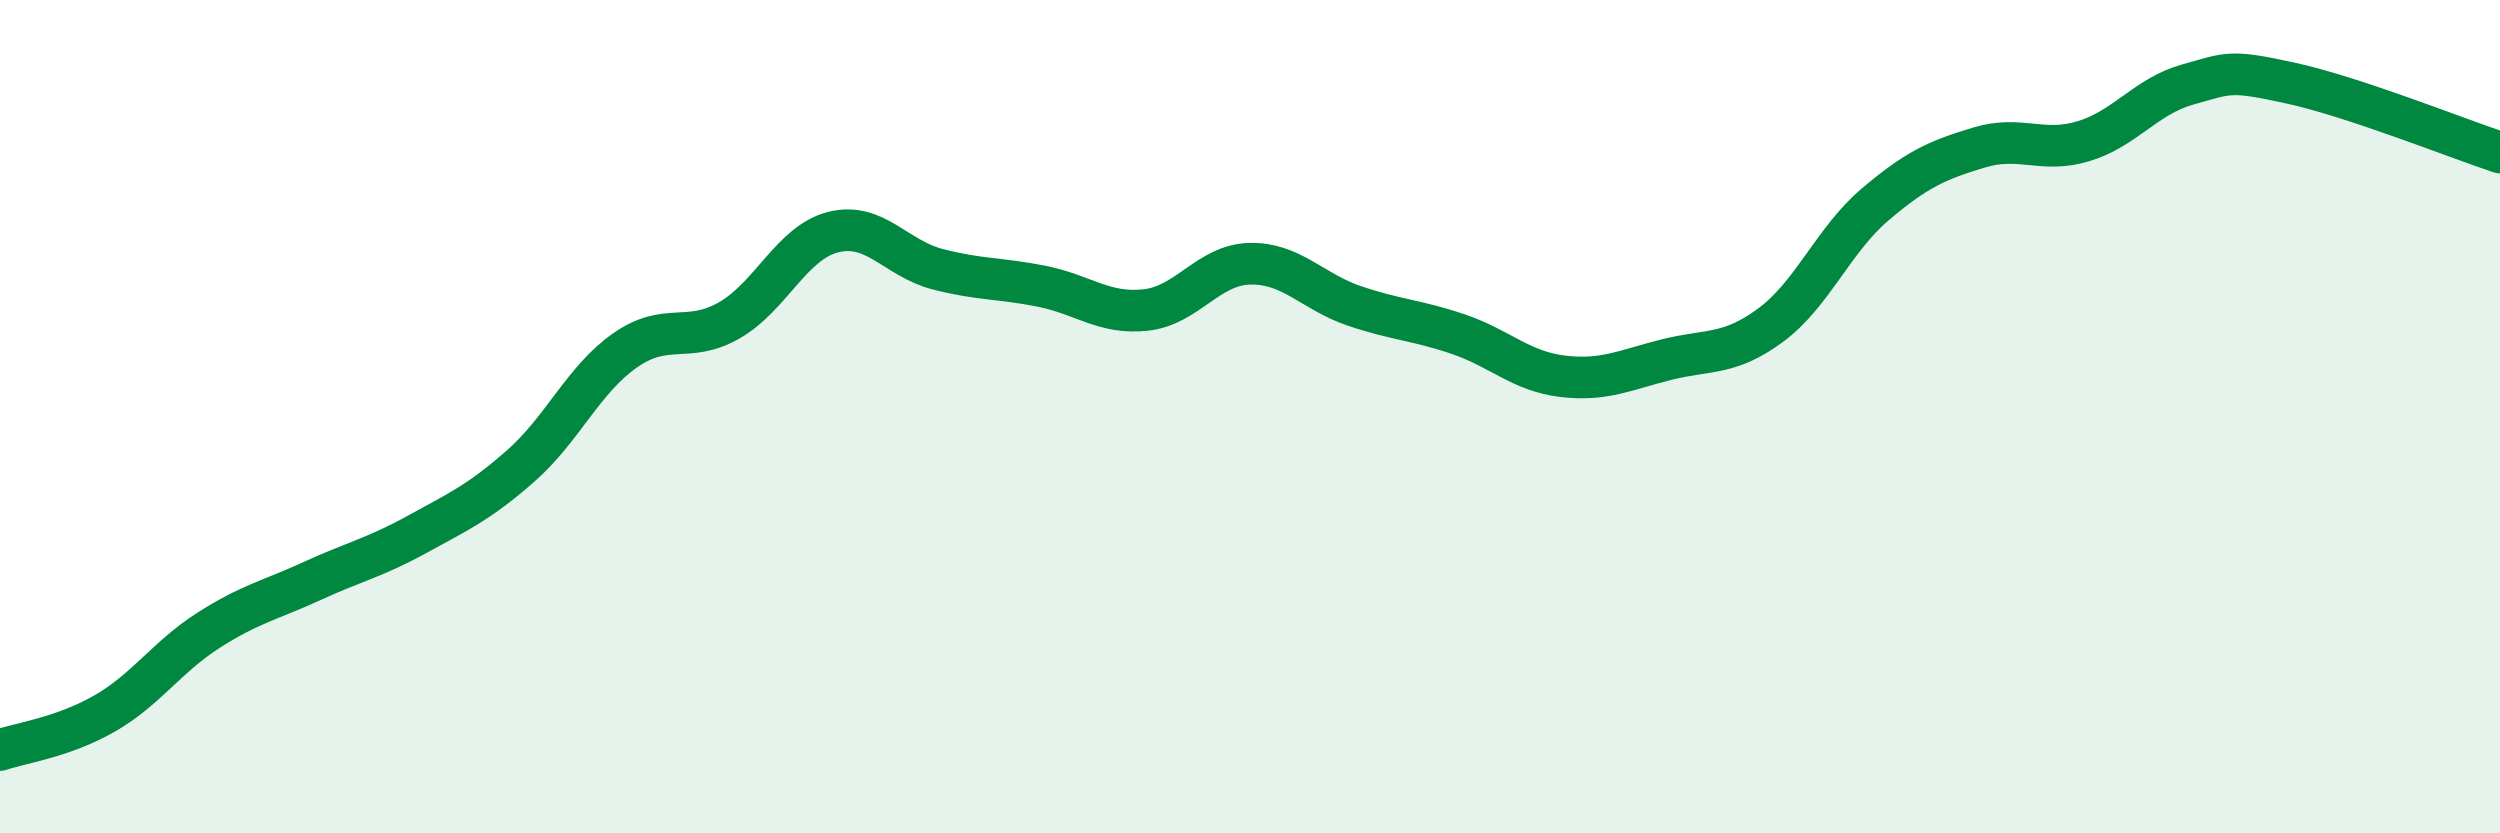
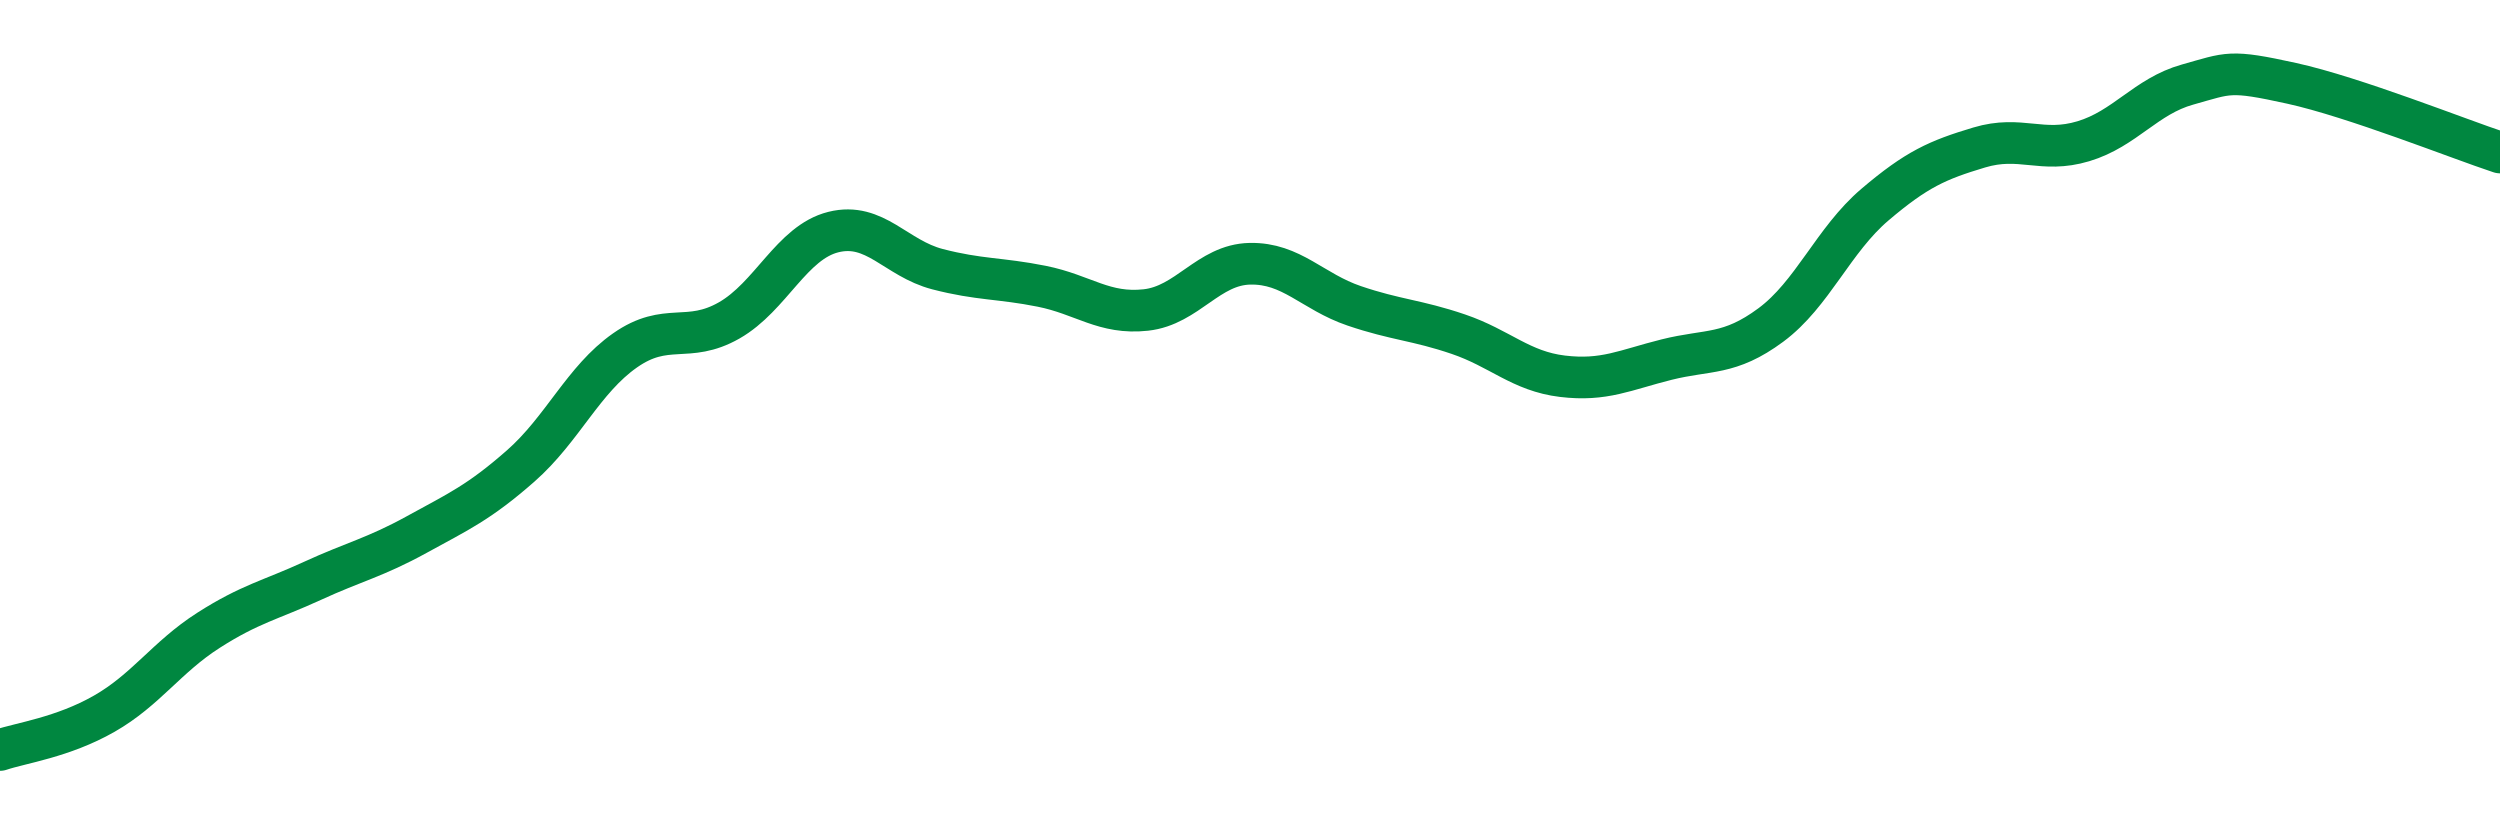
<svg xmlns="http://www.w3.org/2000/svg" width="60" height="20" viewBox="0 0 60 20">
-   <path d="M 0,18 C 0.5,17.83 1.5,17.7 2.5,17.13 C 3.5,16.56 4,15.77 5,15.13 C 6,14.49 6.5,14.4 7.5,13.94 C 8.5,13.48 9,13.38 10,12.83 C 11,12.28 11.5,12.06 12.5,11.18 C 13.5,10.3 14,9.11 15,8.41 C 16,7.71 16.5,8.26 17.5,7.69 C 18.5,7.12 19,5.82 20,5.57 C 21,5.32 21.5,6.2 22.5,6.46 C 23.5,6.72 24,6.67 25,6.87 C 26,7.07 26.5,7.55 27.5,7.44 C 28.5,7.33 29,6.35 30,6.33 C 31,6.31 31.5,7 32.5,7.34 C 33.5,7.68 34,7.68 35,8.02 C 36,8.36 36.5,8.91 37.5,9.03 C 38.5,9.15 39,8.88 40,8.63 C 41,8.38 41.5,8.54 42.5,7.8 C 43.5,7.06 44,5.76 45,4.91 C 46,4.06 46.5,3.84 47.5,3.54 C 48.5,3.24 49,3.69 50,3.39 C 51,3.09 51.5,2.31 52.5,2.03 C 53.5,1.75 53.5,1.67 55,2 C 56.5,2.33 59,3.33 60,3.66L60 20L0 20Z" fill="#008740" opacity="0.1" stroke-linecap="round" stroke-linejoin="round" />
  <path d="M 0,18 C 0.5,17.83 1.5,17.7 2.5,17.13 C 3.5,16.56 4,15.77 5,15.13 C 6,14.49 6.5,14.4 7.5,13.94 C 8.5,13.48 9,13.38 10,12.83 C 11,12.28 11.5,12.06 12.5,11.18 C 13.5,10.3 14,9.11 15,8.41 C 16,7.71 16.5,8.26 17.5,7.69 C 18.5,7.12 19,5.82 20,5.57 C 21,5.32 21.5,6.2 22.5,6.46 C 23.5,6.72 24,6.67 25,6.87 C 26,7.07 26.5,7.55 27.5,7.44 C 28.5,7.33 29,6.35 30,6.33 C 31,6.31 31.5,7 32.5,7.34 C 33.5,7.68 34,7.68 35,8.02 C 36,8.36 36.5,8.91 37.5,9.03 C 38.5,9.15 39,8.88 40,8.63 C 41,8.38 41.5,8.54 42.5,7.8 C 43.5,7.06 44,5.76 45,4.91 C 46,4.06 46.5,3.84 47.5,3.54 C 48.5,3.24 49,3.69 50,3.39 C 51,3.09 51.5,2.31 52.5,2.03 C 53.5,1.75 53.5,1.67 55,2 C 56.5,2.33 59,3.33 60,3.66" stroke="#008740" stroke-width="1" fill="none" stroke-linecap="round" stroke-linejoin="round" />
</svg>